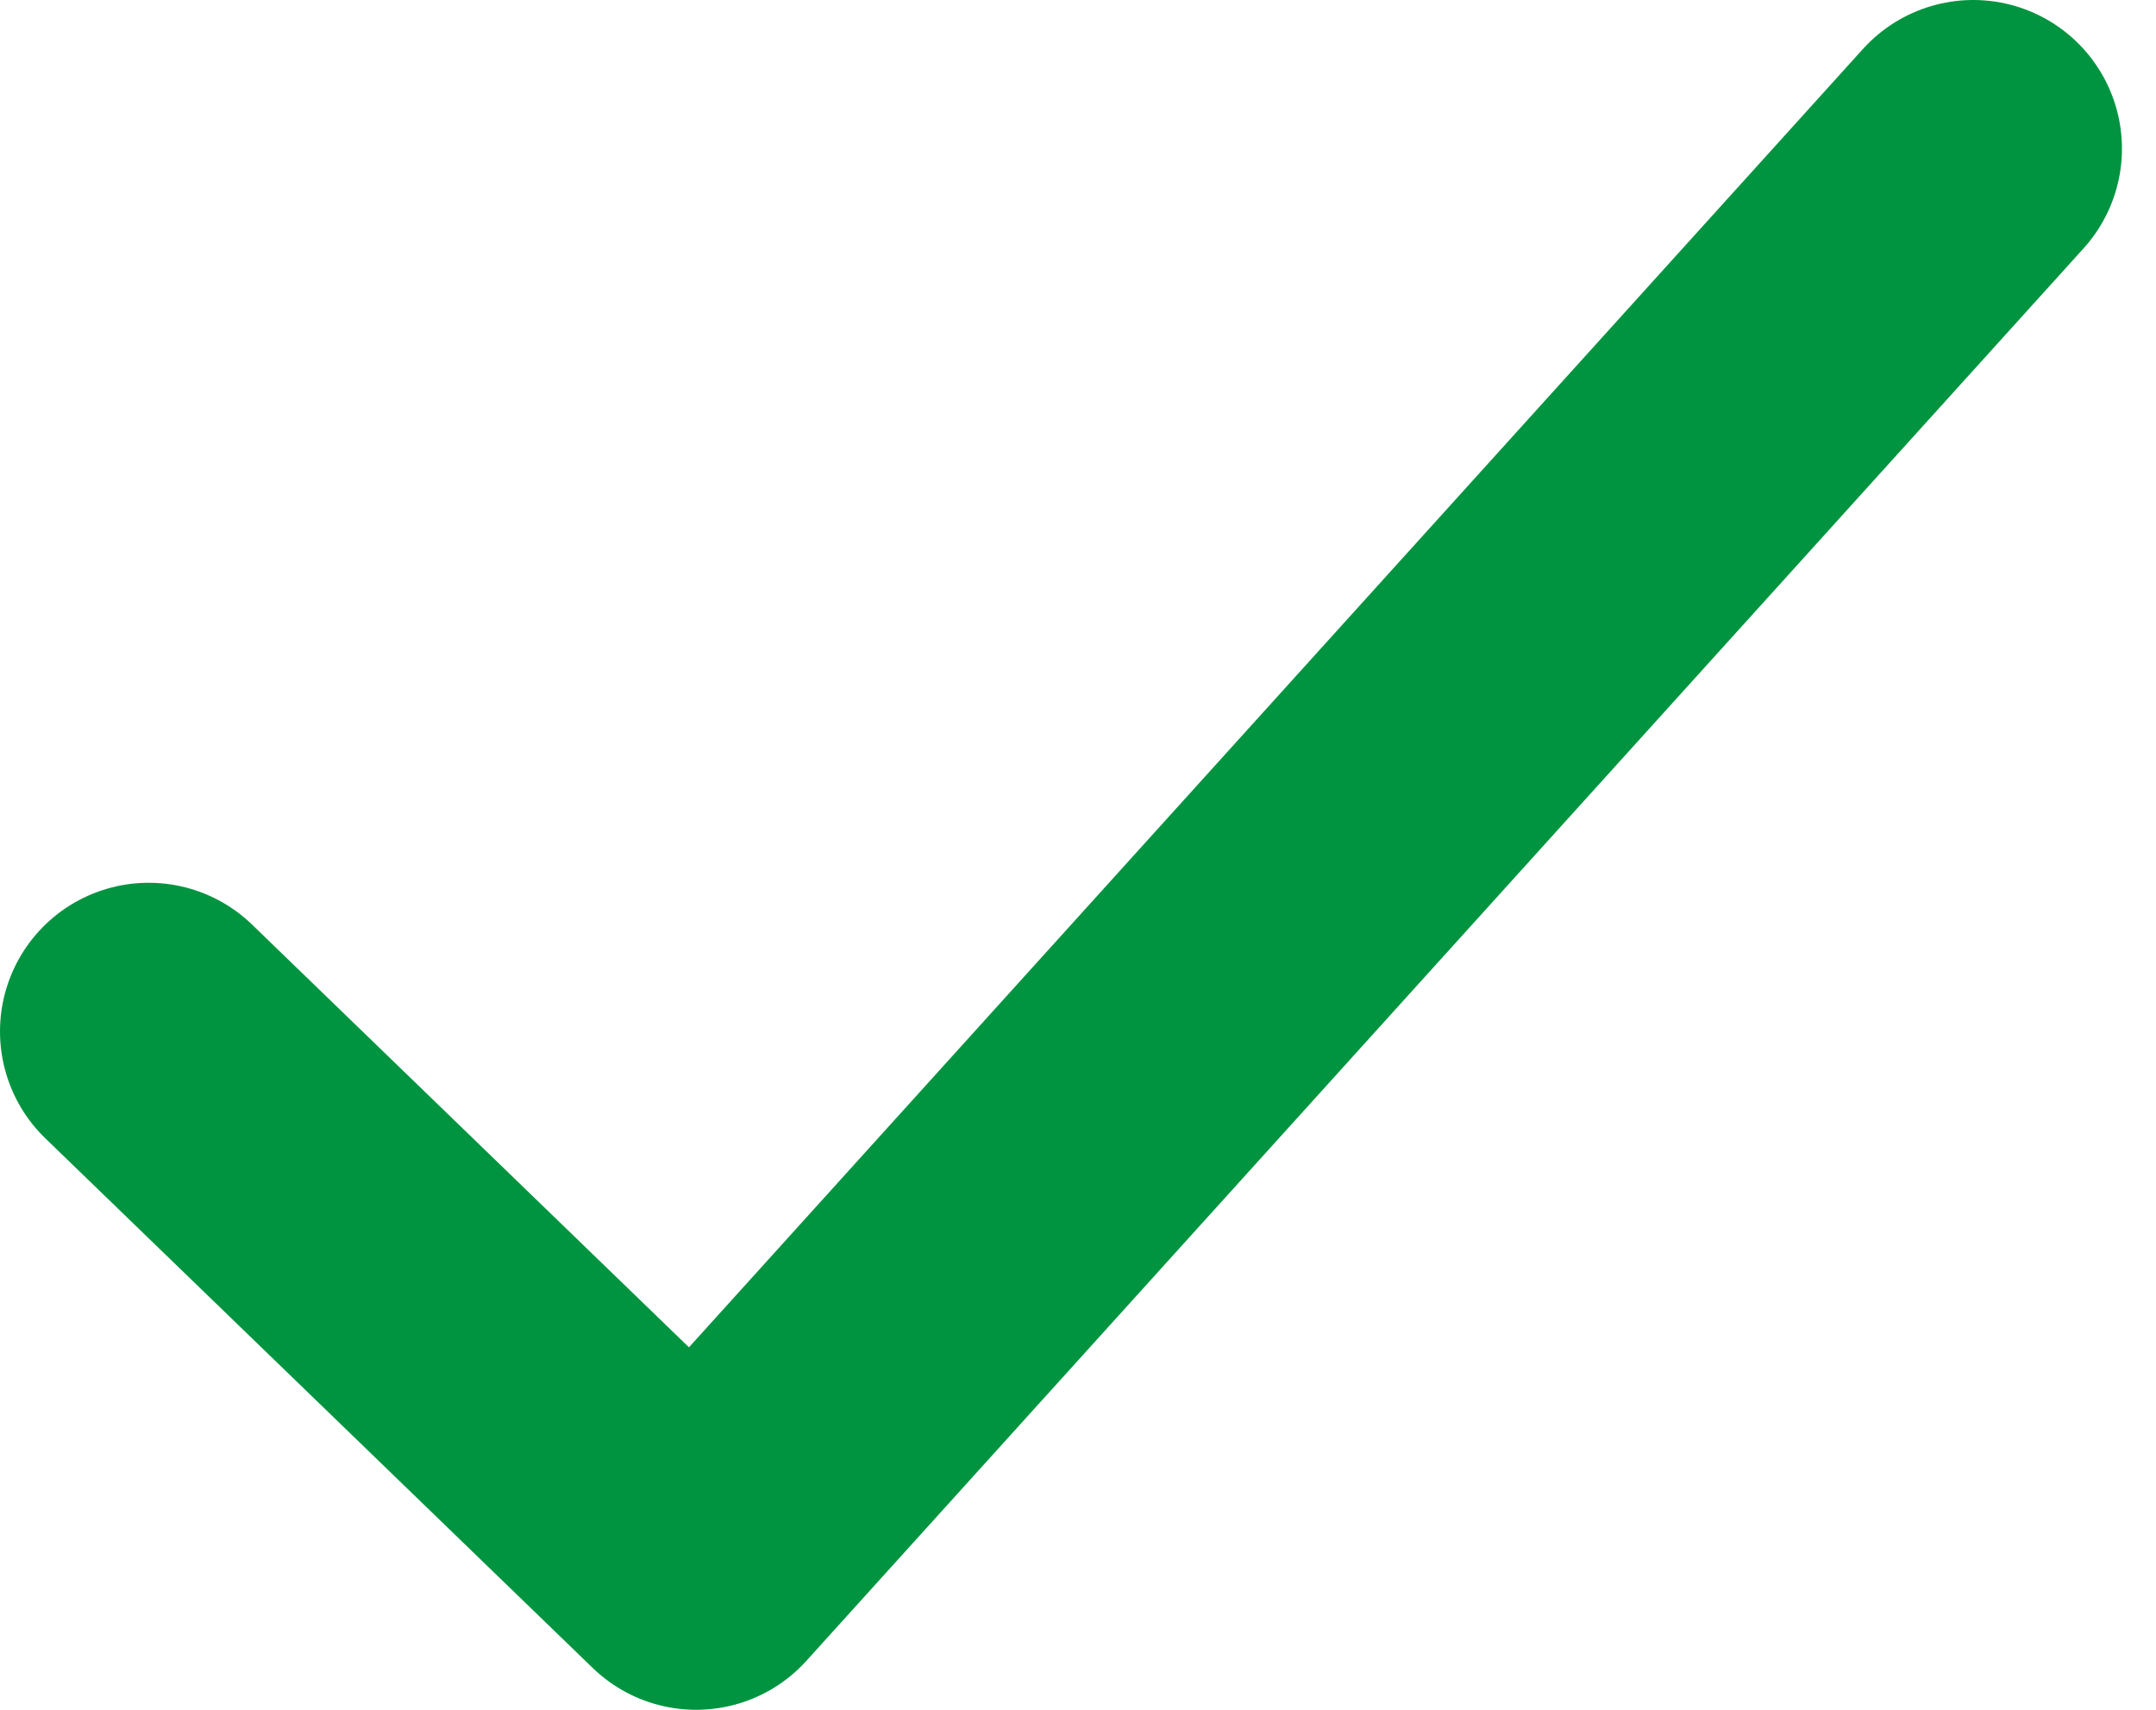
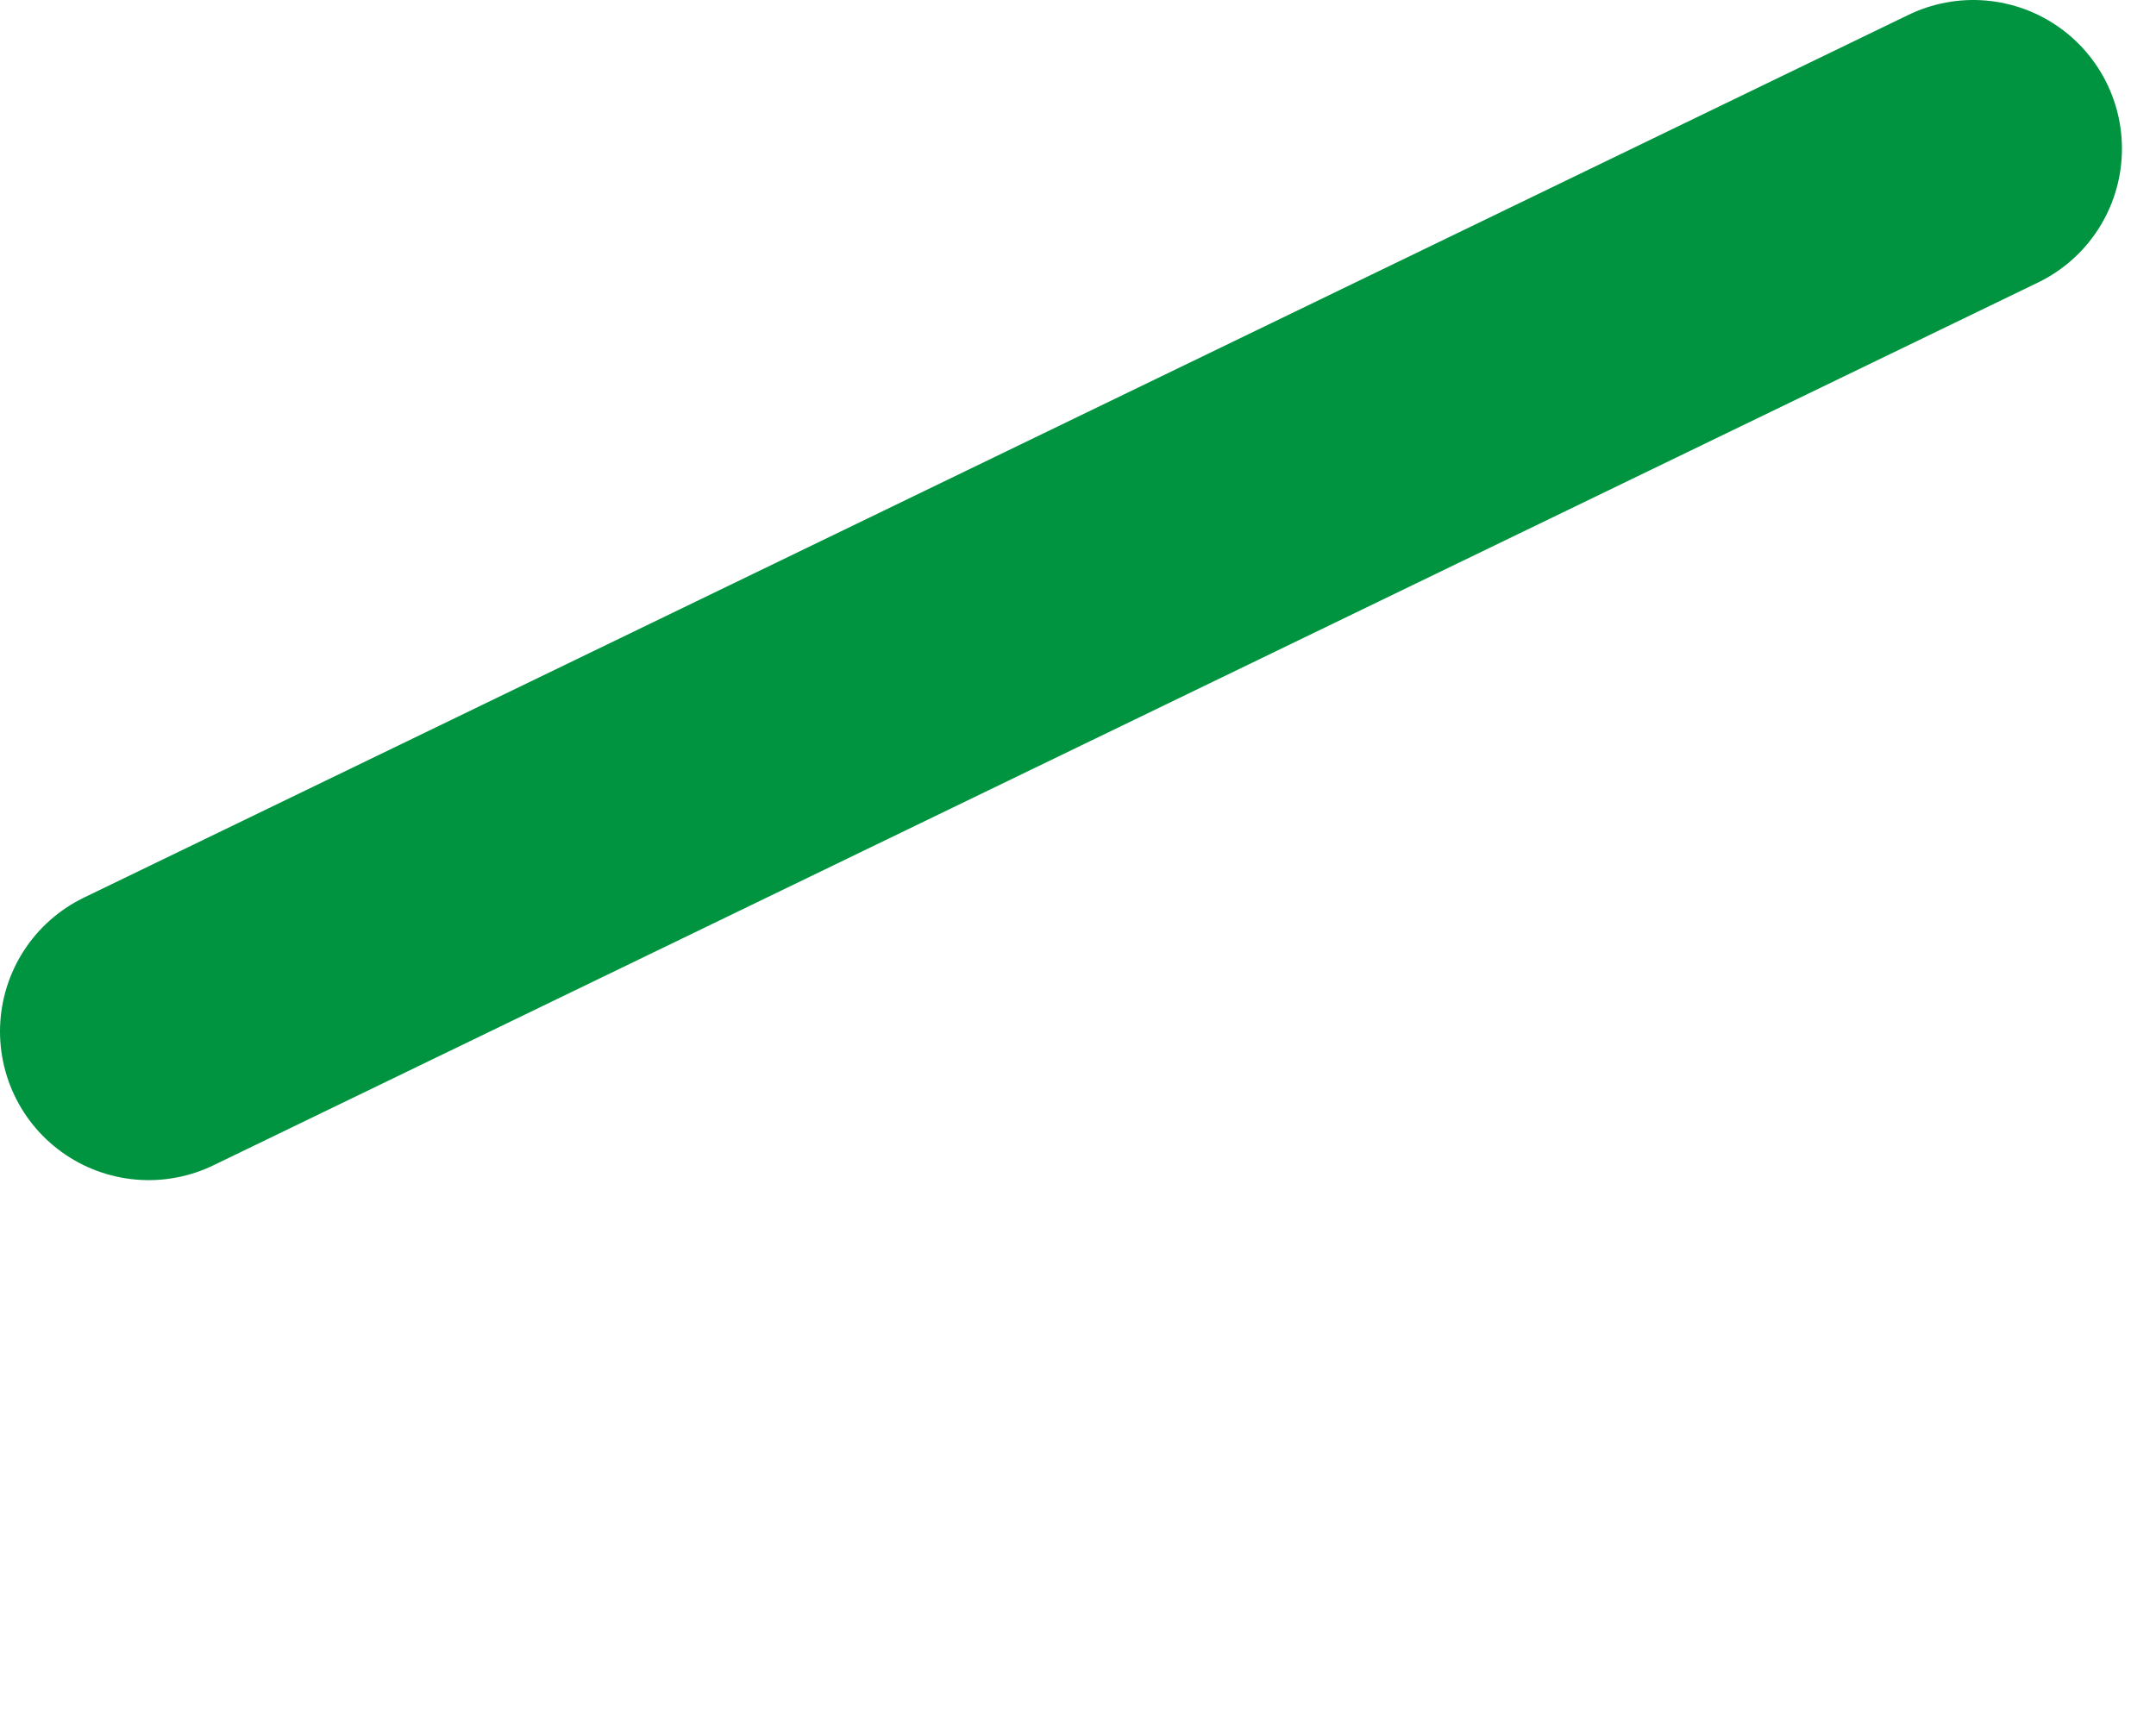
<svg xmlns="http://www.w3.org/2000/svg" width="29" height="23" viewBox="0 0 29 23" fill="none">
-   <path d="M26.542 2L9.363 21L2 13.875" stroke="#009440" stroke-width="4" stroke-linecap="round" stroke-linejoin="round" />
+   <path d="M26.542 2L2 13.875" stroke="#009440" stroke-width="4" stroke-linecap="round" stroke-linejoin="round" />
</svg>